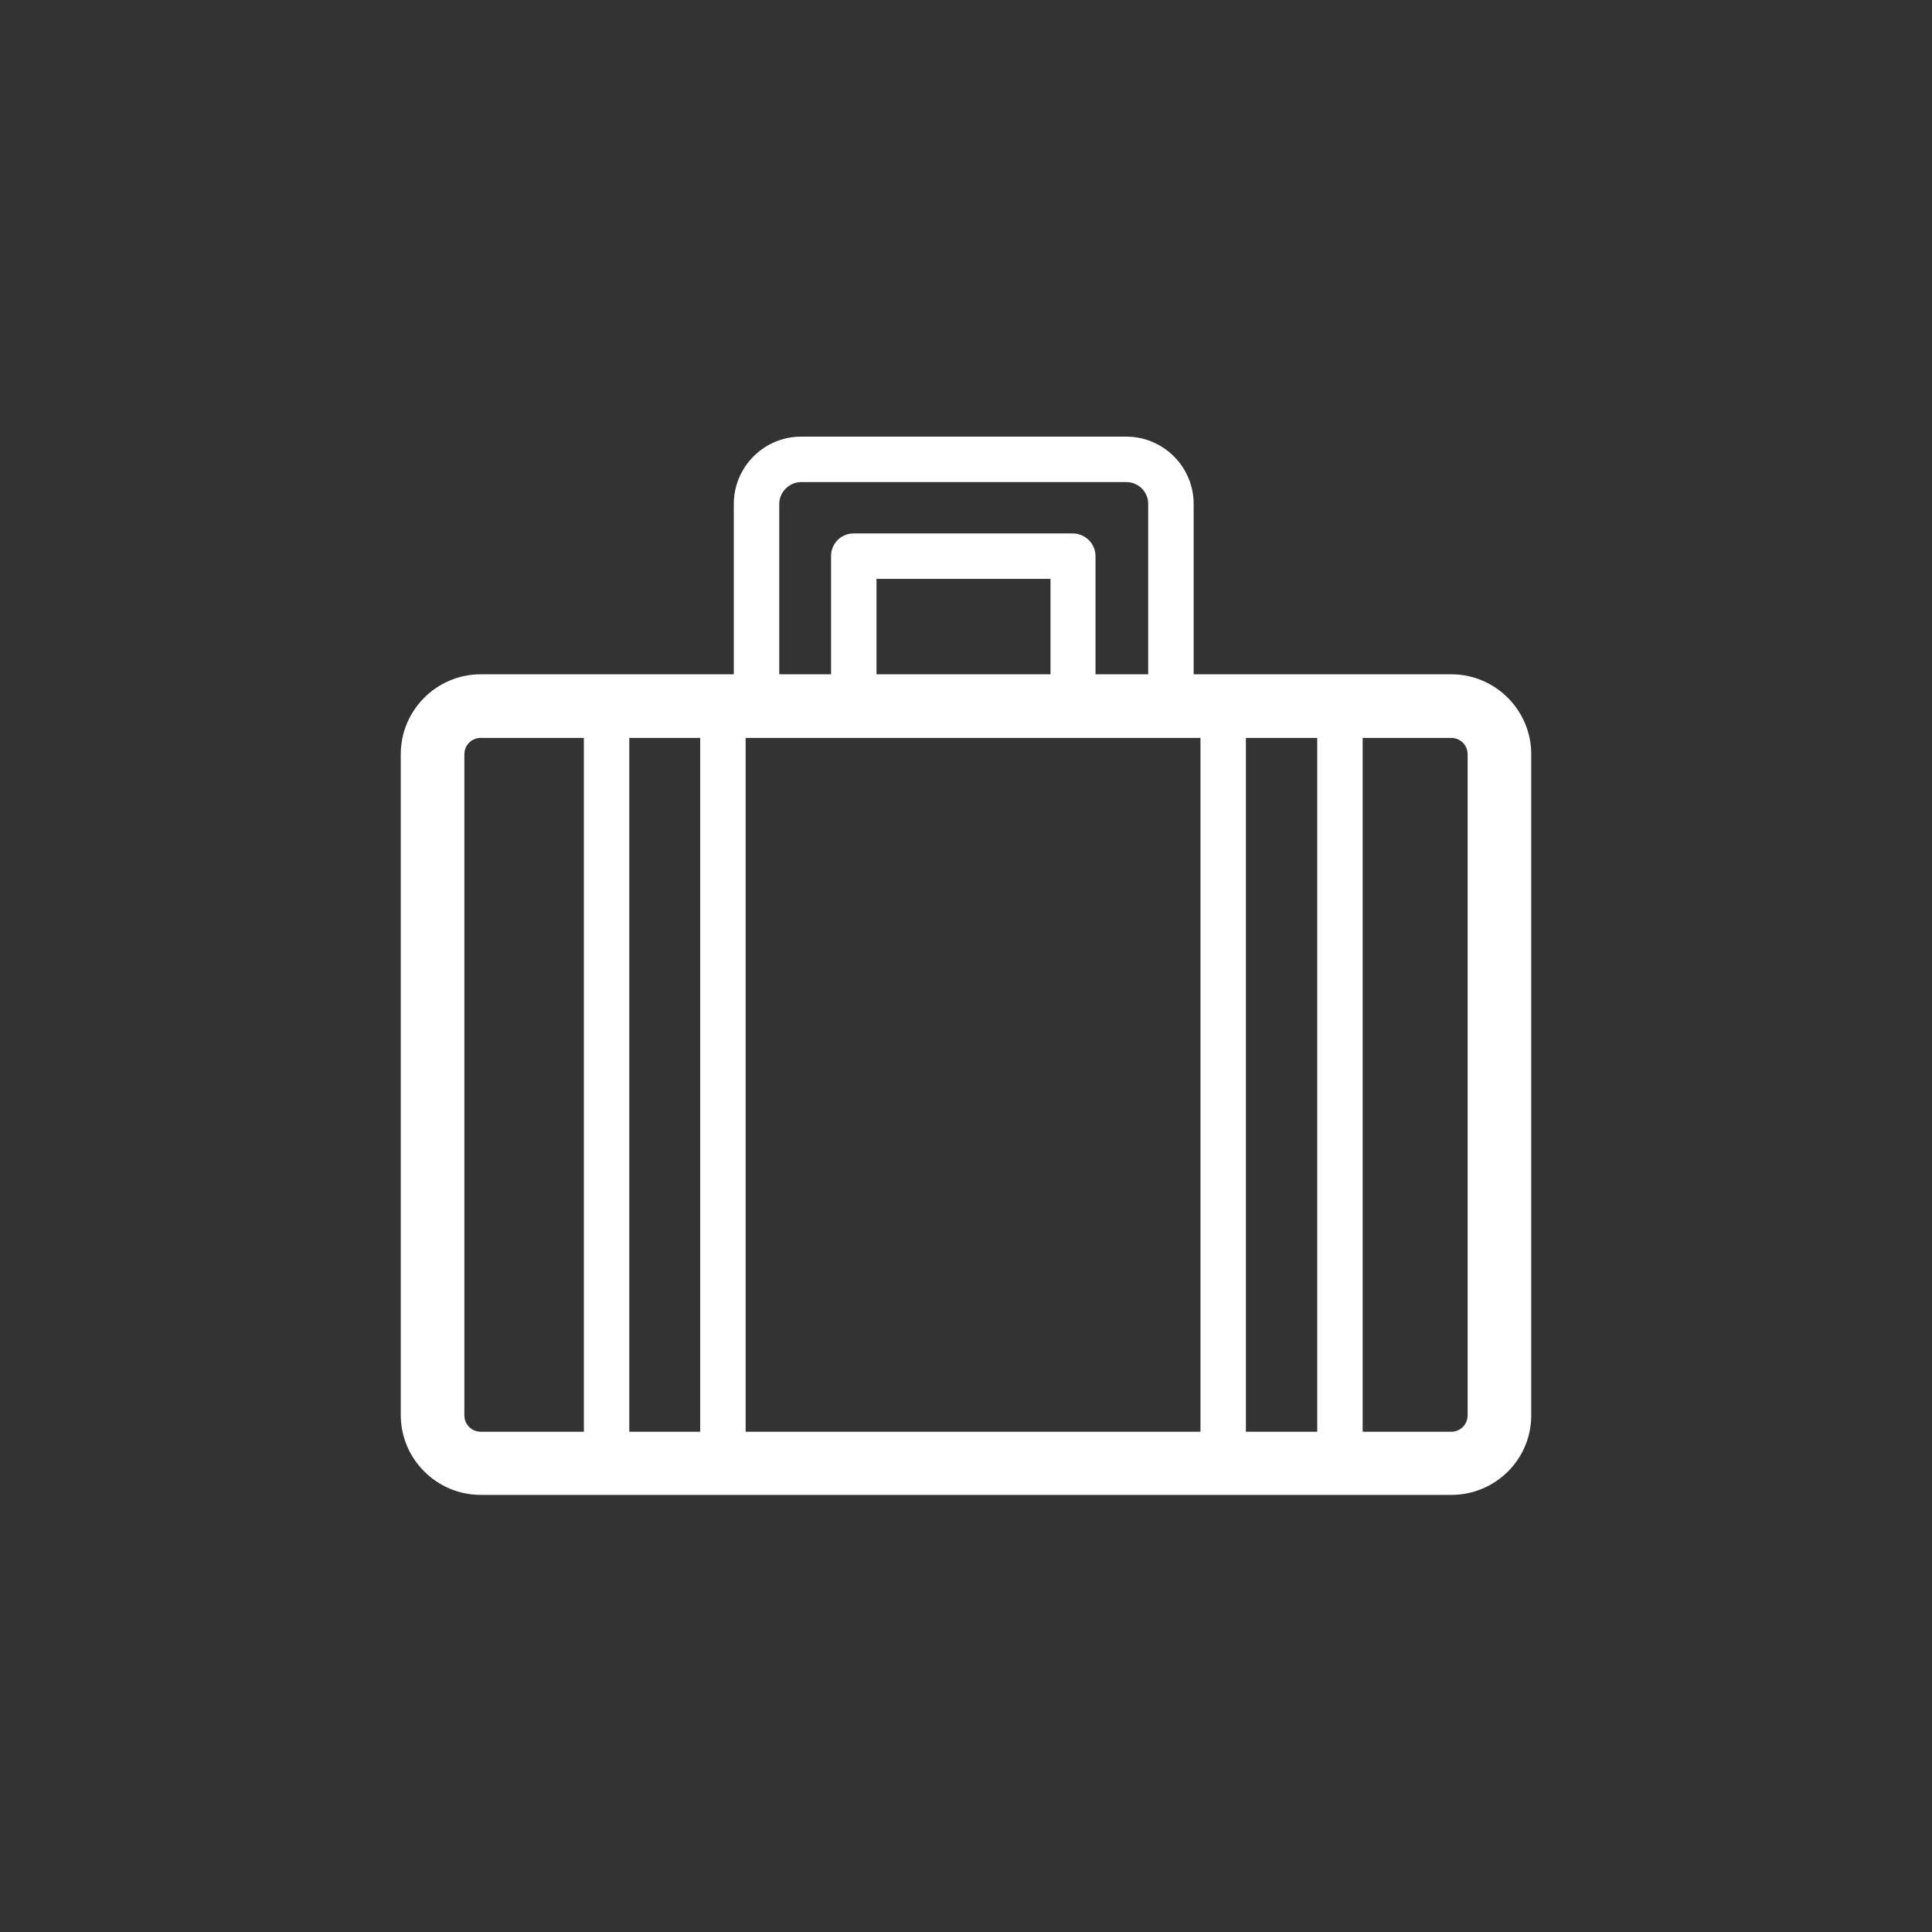
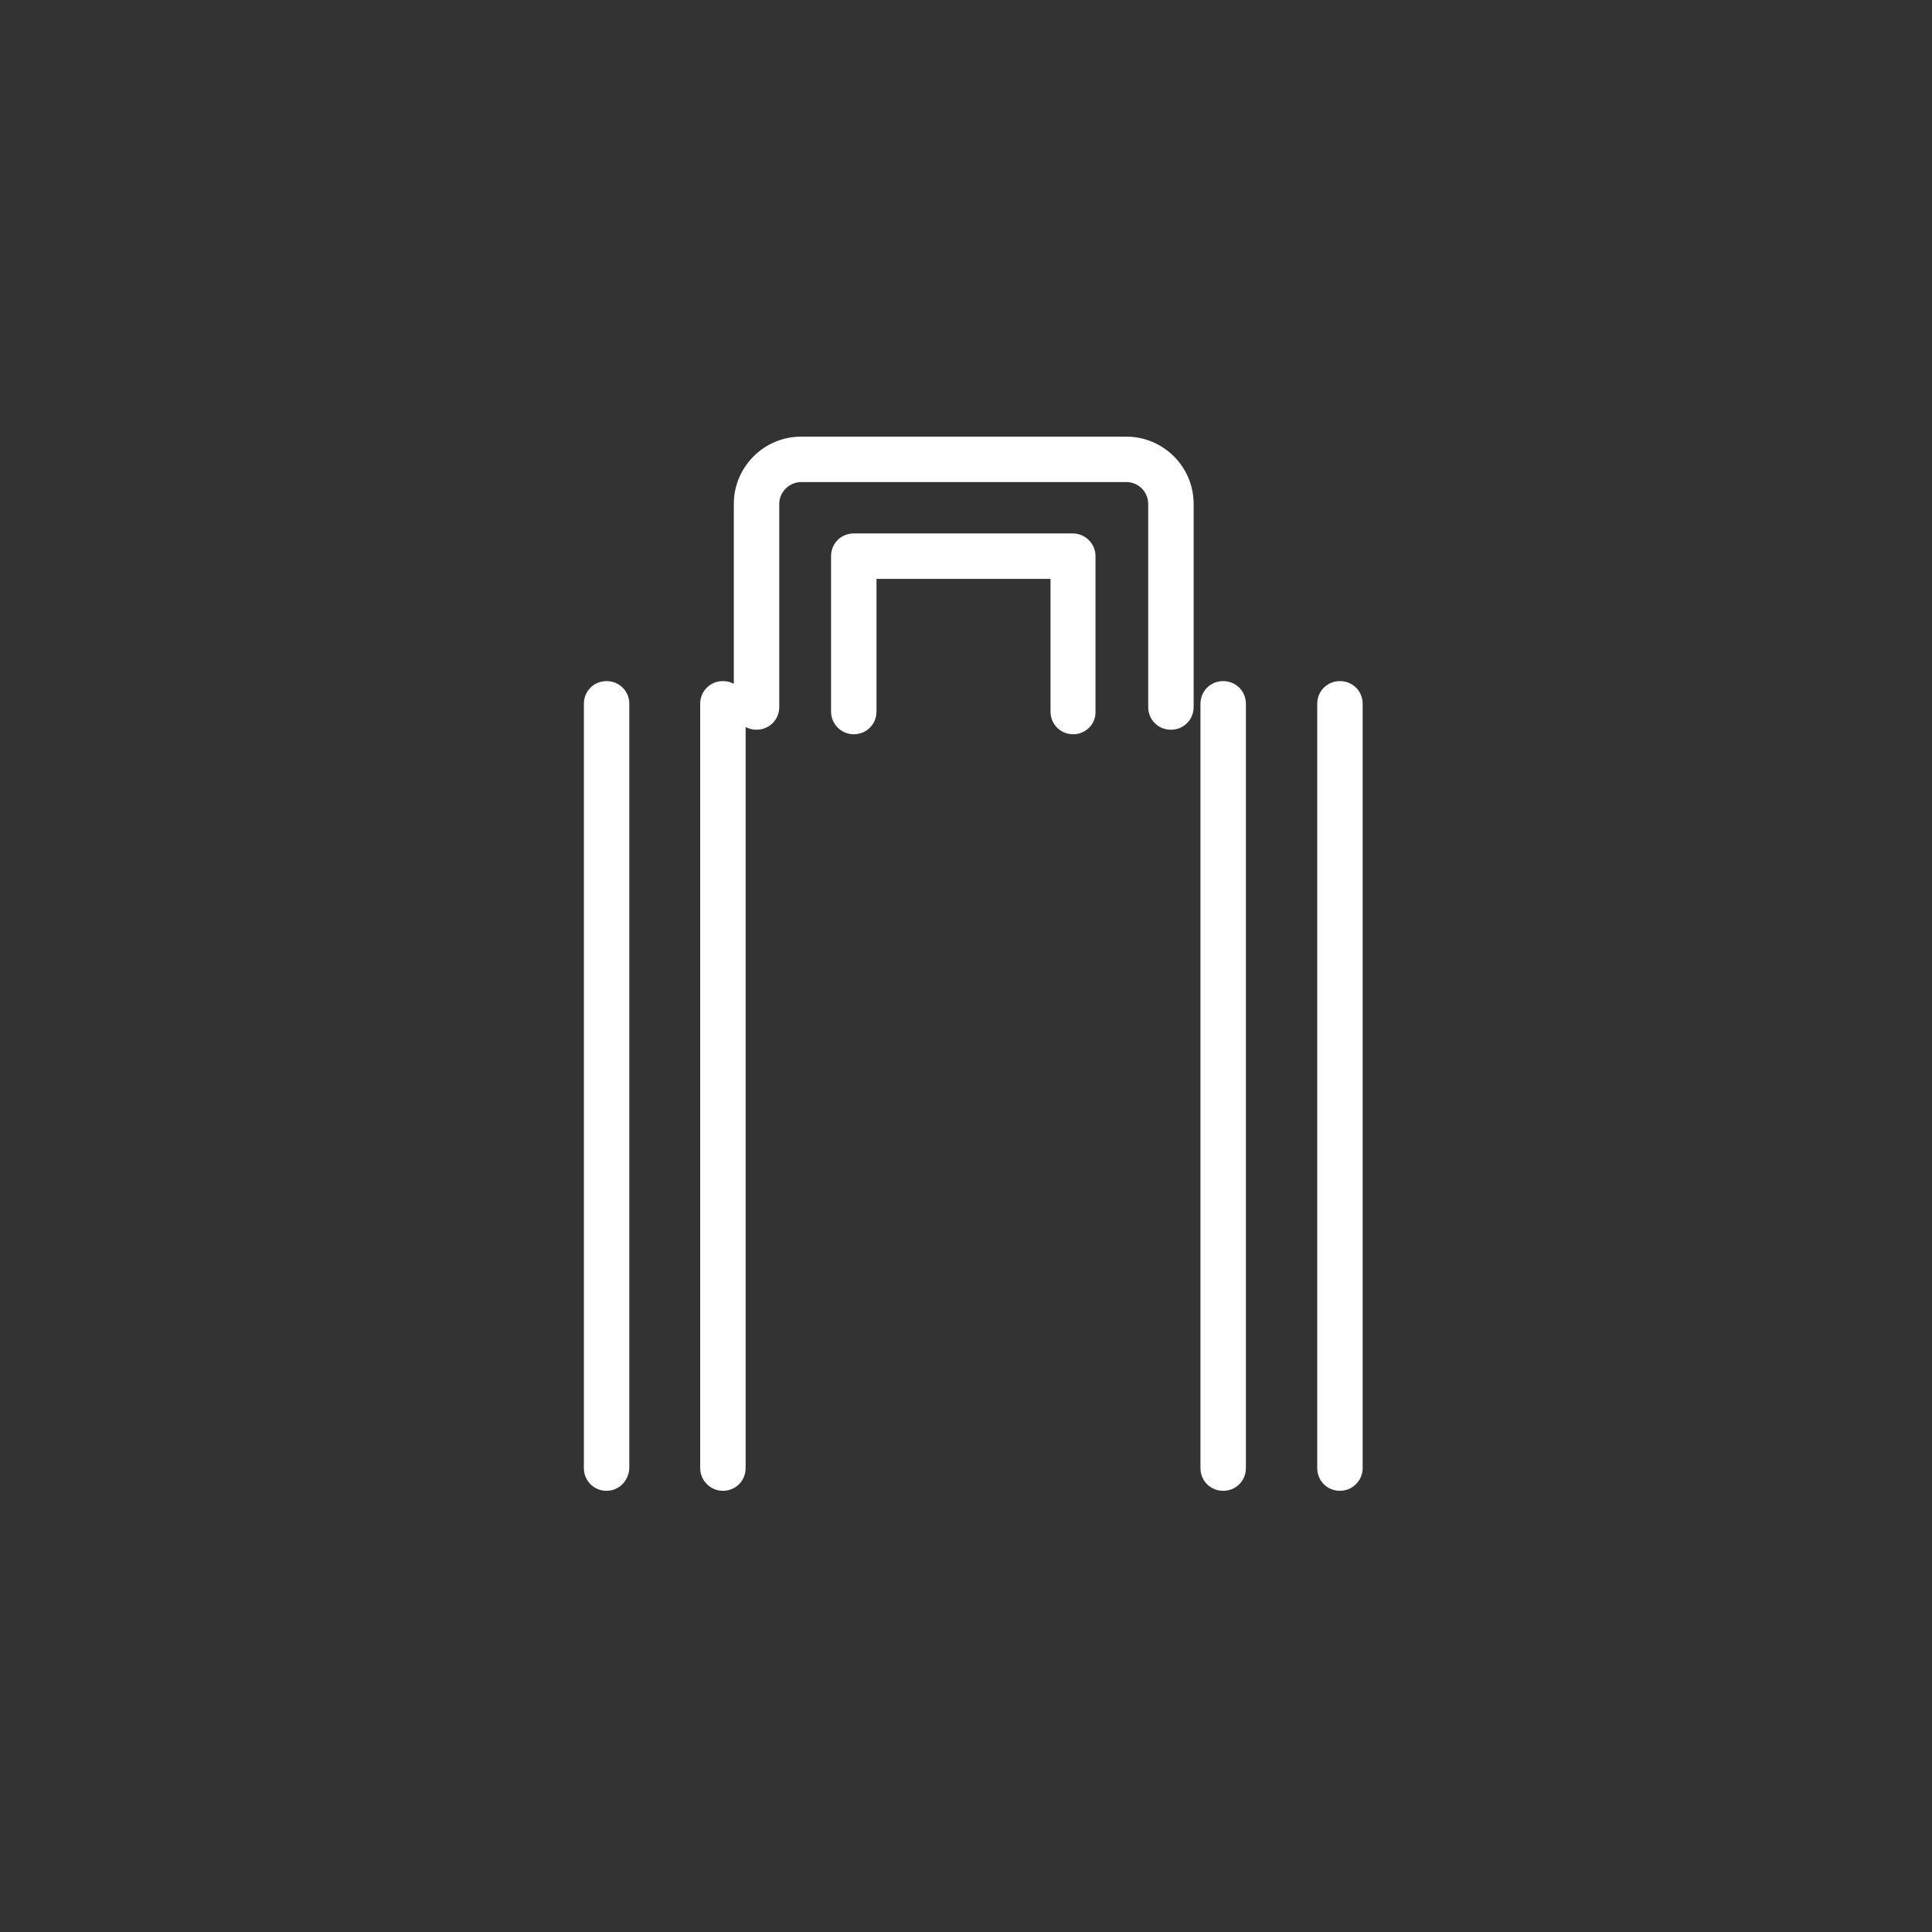
<svg xmlns="http://www.w3.org/2000/svg" version="1.1" id="Ebene_1" x="0px" y="0px" viewBox="0 0 425.2 425.2" style="enable-background:new 0 0 425.2 425.2;" xml:space="preserve">
  <rect x="0" y="0" width="425.2" height="425.2" fill="#333333" stroke="none" />
  <style type="text/css">
	.st0{fill:#FFFFFF;}
</style>
  <g id="Hilfslinien">
</g>
  <g id="Icon">
    <g>
-       <path class="st0" d="M319.4,329H105.8c-9.7,0-17.6-7.9-17.6-17.6V166c0-9.7,7.9-17.6,17.6-17.6h213.6c9.7,0,17.6,7.9,17.6,17.6    v145.5C337,321.2,329.1,329,319.4,329z M105.8,162.4c-2,0-3.6,1.6-3.6,3.6v145.5c0,2,1.6,3.6,3.6,3.6h213.6c2,0,3.6-1.6,3.6-3.6    V166c0-2-1.6-3.6-3.6-3.6H105.8z" />
      <path class="st0" d="M294.9,328.1c-2.8,0-5-2.2-5-5V154.9c0-2.8,2.2-5,5-5s5,2.2,5,5v168.2C299.9,325.9,297.6,328.1,294.9,328.1z     M269.2,328.1c-2.8,0-5-2.2-5-5V154.9c0-2.8,2.2-5,5-5s5,2.2,5,5v168.2C274.2,325.9,272,328.1,269.2,328.1z M159.1,328.1    c-2.7,0-5-2.2-5-5V154.9c0-2.8,2.2-5,5-5c0.9,0,1.7,0.2,2.4,0.6v-39.6c0-8.1,6.6-14.8,14.8-14.8h71.6c8.1,0,14.8,6.6,14.8,14.8    v44.7c0,2.8-2.2,5-5,5c-2.8,0-5-2.2-5-5v-44.7c0-2.7-2.2-4.8-4.8-4.8h-71.6c-2.6,0-4.8,2.2-4.8,4.8v44.7c0,2.8-2.2,5-5,5    c-0.9,0-1.7-0.2-2.4-0.6v163.1C164.1,325.9,161.9,328.1,159.1,328.1z M133.5,328.1c-2.8,0-5-2.2-5-5V154.9c0-2.8,2.2-5,5-5    s5,2.2,5,5v168.2C138.4,325.9,136.2,328.1,133.5,328.1z M236.2,161.6c-2.8,0-5-2.2-5-5v-29.2h-38.3v29.2c0,2.8-2.2,5-5,5    c-2.7,0-5-2.2-5-5v-34.2c0-2.8,2.2-5,5-5h48.2c2.7,0,5,2.2,5,5v34.2C241.2,159.4,238.9,161.6,236.2,161.6z" />
    </g>
  </g>
</svg>